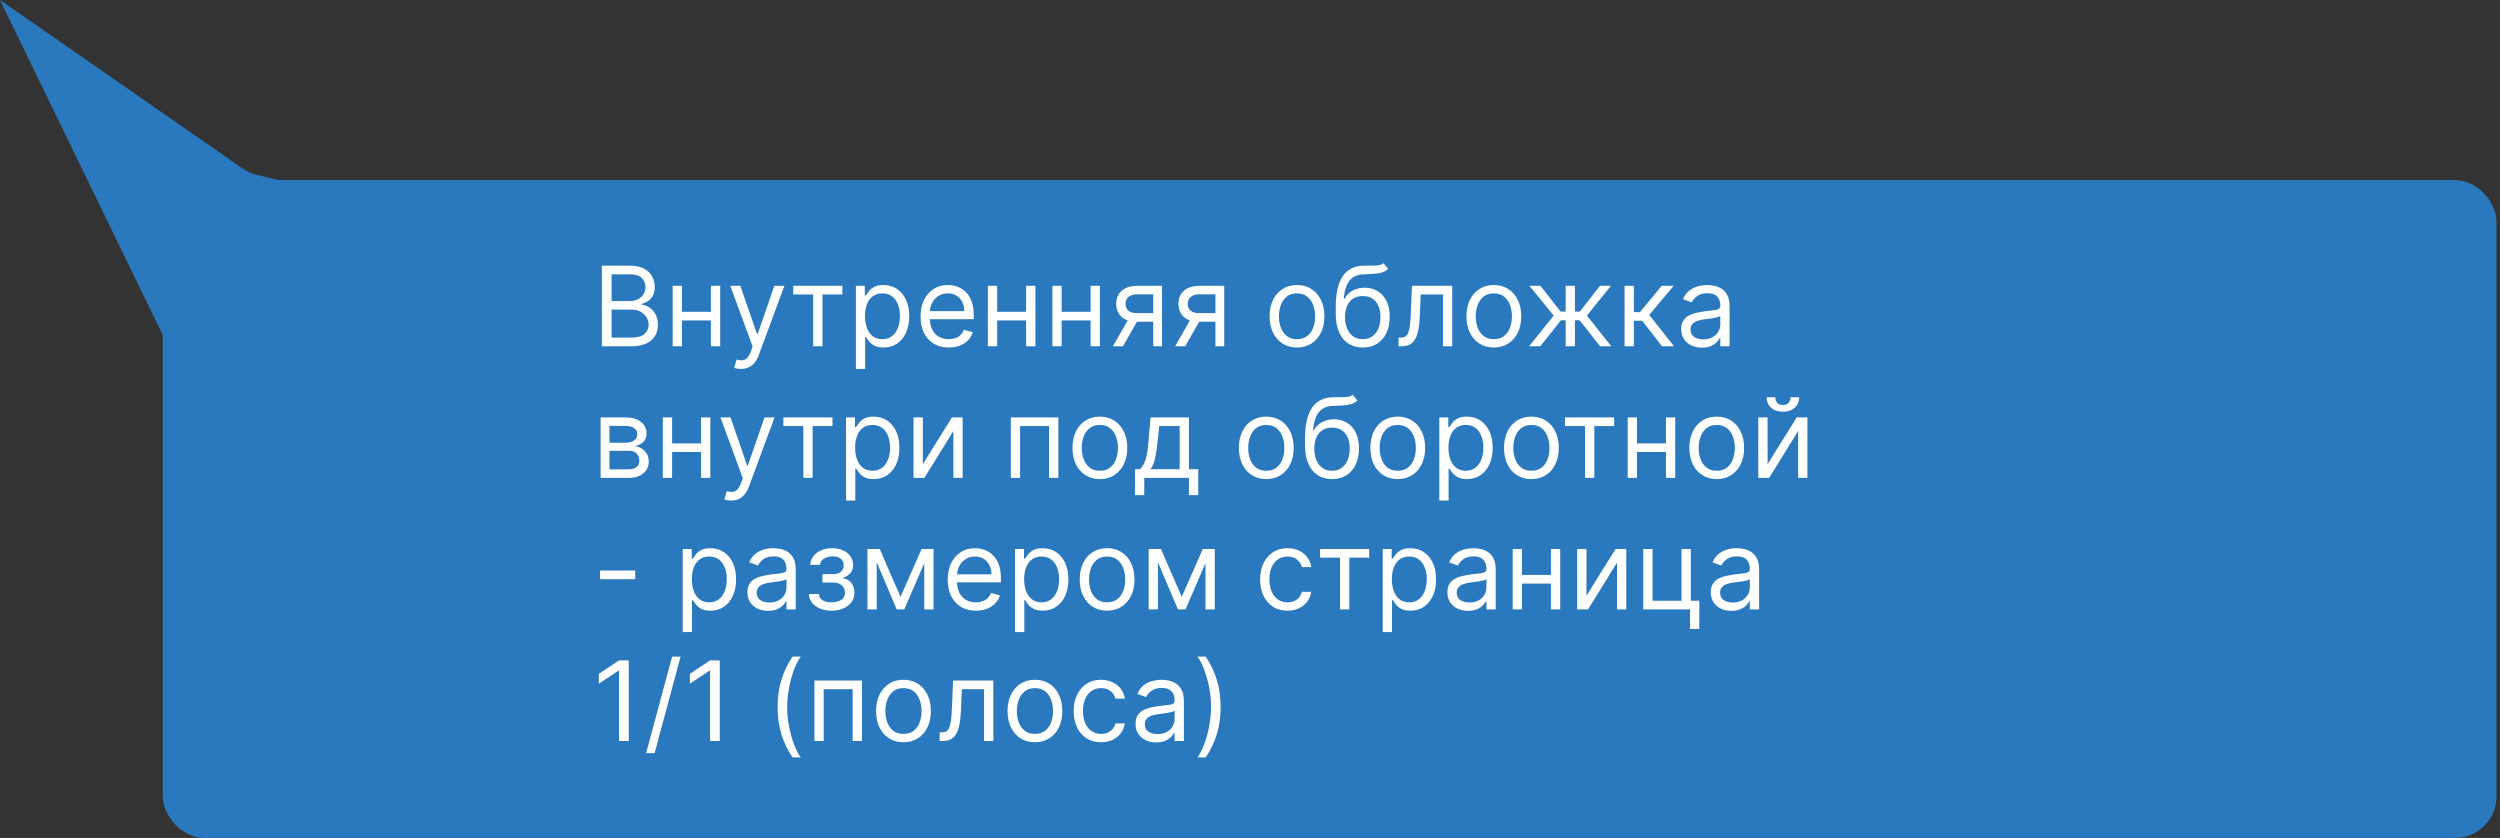
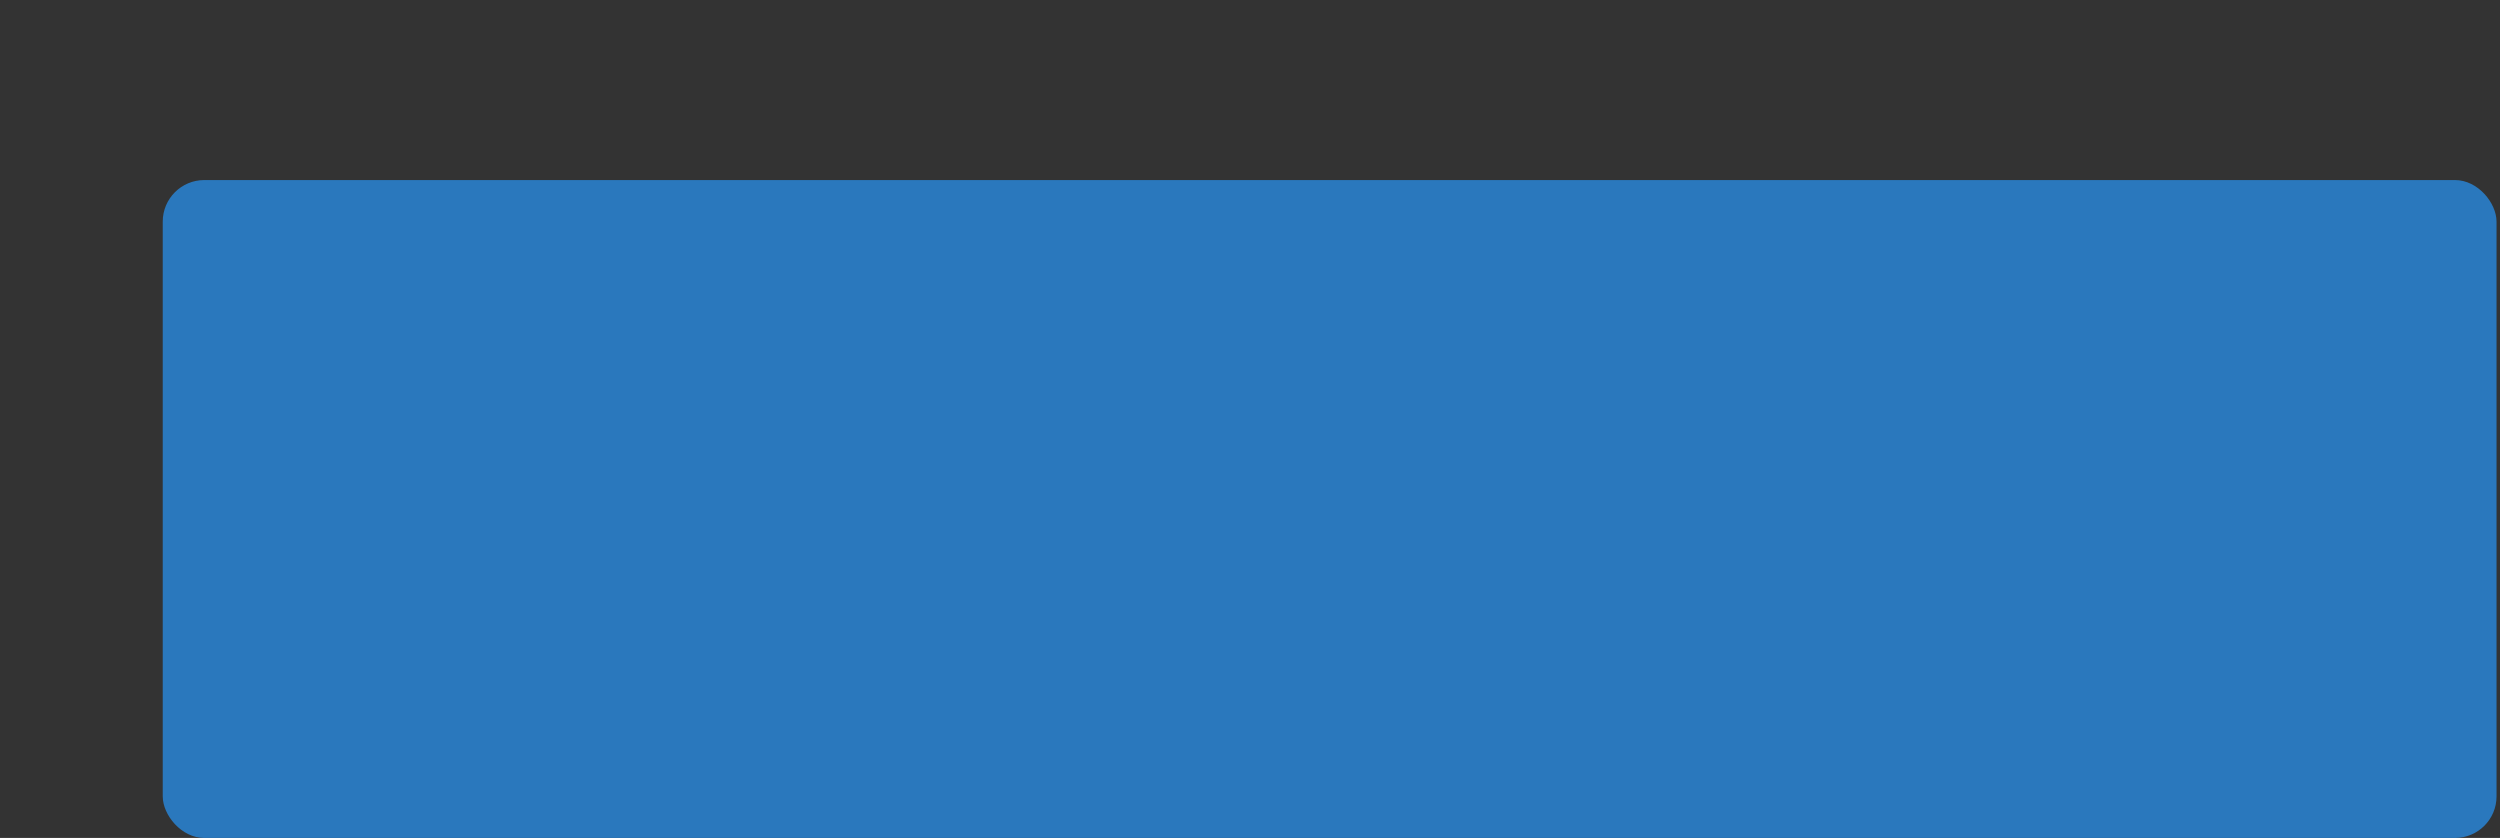
<svg xmlns="http://www.w3.org/2000/svg" width="361" height="121" viewBox="0 0 361 121" fill="none">
  <rect x="0" y="0" width="361" height="121" fill="#333333" stroke="none" />
  <rect x="23.5" y="26" width="337" height="95" rx="6" fill="#2A78BD" />
-   <path d="M0 0L35.064 24.35C35.683 24.78 36.376 25.089 37.109 25.262L80.5 35.5L25.5 52.5L0 0Z" fill="#2A78BD" />
-   <path d="M86.909 50V38.364H90.977C91.788 38.364 92.456 38.504 92.983 38.784C93.51 39.061 93.901 39.434 94.159 39.903C94.417 40.369 94.546 40.886 94.546 41.455C94.546 41.955 94.456 42.367 94.278 42.693C94.104 43.019 93.873 43.276 93.585 43.466C93.301 43.655 92.992 43.795 92.659 43.886V44C93.015 44.023 93.373 44.148 93.733 44.375C94.093 44.602 94.394 44.928 94.636 45.352C94.879 45.776 95 46.295 95 46.909C95 47.492 94.867 48.017 94.602 48.483C94.337 48.949 93.919 49.318 93.347 49.591C92.775 49.864 92.03 50 91.114 50H86.909ZM88.318 48.75H91.114C92.034 48.75 92.688 48.572 93.074 48.216C93.464 47.856 93.659 47.42 93.659 46.909C93.659 46.515 93.559 46.151 93.358 45.818C93.157 45.481 92.871 45.212 92.5 45.011C92.129 44.807 91.689 44.705 91.182 44.705H88.318V48.75ZM88.318 43.477H90.932C91.356 43.477 91.739 43.394 92.079 43.227C92.424 43.061 92.697 42.826 92.898 42.523C93.102 42.22 93.204 41.864 93.204 41.455C93.204 40.943 93.026 40.51 92.671 40.153C92.314 39.794 91.75 39.614 90.977 39.614H88.318V43.477ZM102.974 45.023V46.273H98.156V45.023H102.974ZM98.474 41.273V50H97.133V41.273H98.474ZM103.997 41.273V50H102.656V41.273H103.997ZM106.997 53.273C106.77 53.273 106.567 53.254 106.389 53.216C106.211 53.182 106.088 53.148 106.02 53.114L106.361 51.932C106.687 52.015 106.974 52.045 107.224 52.023C107.474 52 107.696 51.888 107.889 51.688C108.086 51.49 108.266 51.17 108.429 50.727L108.679 50.045L105.452 41.273H106.906L109.315 48.227H109.406L111.815 41.273H113.27L109.565 51.273C109.399 51.724 109.192 52.097 108.946 52.392C108.7 52.691 108.414 52.913 108.088 53.057C107.766 53.201 107.402 53.273 106.997 53.273ZM114.54 42.523V41.273H121.631V42.523H118.767V50H117.426V42.523H114.54ZM123.587 53.273V41.273H124.882V42.659H125.041C125.14 42.508 125.276 42.314 125.45 42.08C125.628 41.841 125.882 41.629 126.212 41.443C126.545 41.254 126.996 41.159 127.564 41.159C128.299 41.159 128.946 41.343 129.507 41.71C130.068 42.078 130.505 42.599 130.82 43.273C131.134 43.947 131.291 44.742 131.291 45.659C131.291 46.583 131.134 47.385 130.82 48.062C130.505 48.737 130.07 49.26 129.513 49.631C128.956 49.998 128.314 50.182 127.587 50.182C127.026 50.182 126.577 50.089 126.24 49.903C125.903 49.714 125.643 49.5 125.462 49.261C125.28 49.019 125.14 48.818 125.041 48.659H124.928V53.273H123.587ZM124.905 45.636C124.905 46.295 125.001 46.877 125.195 47.381C125.388 47.881 125.67 48.273 126.041 48.557C126.412 48.837 126.867 48.977 127.405 48.977C127.965 48.977 128.433 48.83 128.808 48.534C129.187 48.235 129.471 47.833 129.661 47.33C129.854 46.822 129.95 46.258 129.95 45.636C129.95 45.023 129.856 44.47 129.666 43.977C129.481 43.481 129.198 43.089 128.82 42.801C128.445 42.51 127.973 42.364 127.405 42.364C126.859 42.364 126.401 42.502 126.03 42.778C125.659 43.051 125.378 43.434 125.189 43.926C125 44.415 124.905 44.985 124.905 45.636ZM136.996 50.182C136.155 50.182 135.429 49.996 134.82 49.625C134.214 49.25 133.746 48.727 133.416 48.057C133.09 47.383 132.928 46.599 132.928 45.705C132.928 44.811 133.09 44.023 133.416 43.341C133.746 42.655 134.204 42.121 134.791 41.739C135.382 41.352 136.071 41.159 136.859 41.159C137.314 41.159 137.763 41.235 138.206 41.386C138.649 41.538 139.053 41.784 139.416 42.125C139.78 42.462 140.07 42.909 140.286 43.466C140.501 44.023 140.609 44.708 140.609 45.523V46.091H133.882V44.932H139.246C139.246 44.439 139.147 44 138.95 43.614C138.757 43.227 138.481 42.922 138.121 42.699C137.765 42.475 137.344 42.364 136.859 42.364C136.325 42.364 135.863 42.496 135.473 42.761C135.087 43.023 134.789 43.364 134.581 43.784C134.373 44.205 134.268 44.655 134.268 45.136V45.909C134.268 46.568 134.382 47.127 134.609 47.585C134.84 48.04 135.161 48.386 135.57 48.625C135.979 48.86 136.454 48.977 136.996 48.977C137.348 48.977 137.666 48.928 137.95 48.83C138.238 48.727 138.486 48.576 138.695 48.375C138.903 48.17 139.064 47.917 139.178 47.614L140.473 47.977C140.337 48.417 140.107 48.803 139.786 49.136C139.464 49.466 139.066 49.724 138.592 49.909C138.119 50.091 137.587 50.182 136.996 50.182ZM148.49 45.023V46.273H143.672V45.023H148.49ZM143.99 41.273V50H142.649V41.273H143.99ZM149.513 41.273V50H148.172V41.273H149.513ZM157.803 45.023V46.273H152.984V45.023H157.803ZM153.303 41.273V50H151.962V41.273H153.303ZM158.825 41.273V50H157.484V41.273H158.825ZM166.524 50V42.5H164.206C163.683 42.5 163.272 42.621 162.973 42.864C162.674 43.106 162.524 43.439 162.524 43.864C162.524 44.28 162.659 44.608 162.928 44.847C163.2 45.085 163.573 45.205 164.047 45.205H166.865V46.455H164.047C163.456 46.455 162.946 46.35 162.518 46.142C162.09 45.934 161.761 45.636 161.53 45.25C161.299 44.86 161.183 44.398 161.183 43.864C161.183 43.326 161.304 42.864 161.547 42.477C161.789 42.091 162.136 41.794 162.587 41.585C163.041 41.377 163.581 41.273 164.206 41.273H167.797V50H166.524ZM160.706 50L163.183 45.659H164.638L162.161 50H160.706ZM175.509 50V42.5H173.19C172.668 42.5 172.257 42.621 171.957 42.864C171.658 43.106 171.509 43.439 171.509 43.864C171.509 44.28 171.643 44.608 171.912 44.847C172.185 45.085 172.558 45.205 173.031 45.205H175.849V46.455H173.031C172.44 46.455 171.931 46.35 171.503 46.142C171.075 45.934 170.745 45.636 170.514 45.25C170.283 44.86 170.168 44.398 170.168 43.864C170.168 43.326 170.289 42.864 170.531 42.477C170.774 42.091 171.12 41.794 171.571 41.585C172.026 41.377 172.565 41.273 173.19 41.273H176.781V50H175.509ZM169.69 50L172.168 45.659H173.622L171.145 50H169.69ZM187.288 50.182C186.5 50.182 185.809 49.994 185.214 49.619C184.624 49.244 184.161 48.72 183.828 48.045C183.499 47.371 183.334 46.583 183.334 45.682C183.334 44.773 183.499 43.979 183.828 43.301C184.161 42.623 184.624 42.097 185.214 41.722C185.809 41.347 186.5 41.159 187.288 41.159C188.076 41.159 188.766 41.347 189.357 41.722C189.951 42.097 190.413 42.623 190.743 43.301C191.076 43.979 191.243 44.773 191.243 45.682C191.243 46.583 191.076 47.371 190.743 48.045C190.413 48.72 189.951 49.244 189.357 49.619C188.766 49.994 188.076 50.182 187.288 50.182ZM187.288 48.977C187.887 48.977 188.379 48.824 188.766 48.517C189.152 48.21 189.438 47.807 189.624 47.307C189.809 46.807 189.902 46.265 189.902 45.682C189.902 45.099 189.809 44.555 189.624 44.051C189.438 43.547 189.152 43.14 188.766 42.83C188.379 42.519 187.887 42.364 187.288 42.364C186.69 42.364 186.197 42.519 185.811 42.83C185.425 43.14 185.139 43.547 184.953 44.051C184.768 44.555 184.675 45.099 184.675 45.682C184.675 46.265 184.768 46.807 184.953 47.307C185.139 47.807 185.425 48.21 185.811 48.517C186.197 48.824 186.69 48.977 187.288 48.977ZM199.767 38L200.449 38.818C200.184 39.076 199.877 39.256 199.528 39.358C199.18 39.46 198.786 39.523 198.347 39.545C197.907 39.568 197.419 39.591 196.881 39.614C196.275 39.636 195.773 39.784 195.375 40.057C194.977 40.33 194.67 40.724 194.455 41.239C194.239 41.754 194.1 42.386 194.04 43.136H194.153C194.449 42.591 194.858 42.189 195.381 41.932C195.903 41.674 196.464 41.545 197.062 41.545C197.744 41.545 198.358 41.705 198.903 42.023C199.449 42.341 199.881 42.812 200.199 43.438C200.517 44.062 200.676 44.833 200.676 45.75C200.676 46.663 200.513 47.451 200.188 48.114C199.866 48.776 199.413 49.288 198.83 49.648C198.25 50.004 197.57 50.182 196.79 50.182C196.009 50.182 195.326 49.998 194.739 49.631C194.152 49.26 193.695 48.71 193.369 47.983C193.044 47.252 192.881 46.349 192.881 45.273V44.341C192.881 42.398 193.21 40.924 193.869 39.92C194.532 38.917 195.528 38.398 196.858 38.364C197.328 38.349 197.746 38.345 198.114 38.352C198.481 38.36 198.801 38.343 199.074 38.301C199.347 38.26 199.578 38.159 199.767 38ZM196.79 48.977C197.316 48.977 197.769 48.845 198.148 48.58C198.53 48.314 198.824 47.941 199.028 47.46C199.233 46.975 199.335 46.405 199.335 45.75C199.335 45.114 199.231 44.572 199.023 44.125C198.818 43.678 198.525 43.337 198.142 43.102C197.759 42.867 197.301 42.75 196.767 42.75C196.377 42.75 196.027 42.816 195.716 42.949C195.405 43.081 195.14 43.276 194.92 43.534C194.701 43.792 194.53 44.106 194.409 44.477C194.292 44.849 194.229 45.273 194.222 45.75C194.222 46.727 194.451 47.51 194.909 48.097C195.367 48.684 195.994 48.977 196.79 48.977ZM201.955 50V48.75H202.273C202.534 48.75 202.752 48.699 202.926 48.597C203.1 48.49 203.241 48.307 203.347 48.045C203.456 47.78 203.54 47.413 203.597 46.943C203.657 46.47 203.701 45.867 203.727 45.136L203.886 41.273H209.705V50H208.364V42.523H205.159L205.023 45.636C204.992 46.352 204.928 46.983 204.83 47.528C204.735 48.07 204.589 48.525 204.392 48.892C204.199 49.26 203.941 49.536 203.619 49.722C203.297 49.907 202.894 50 202.409 50H201.955ZM215.71 50.182C214.922 50.182 214.231 49.994 213.636 49.619C213.045 49.244 212.583 48.72 212.25 48.045C211.92 47.371 211.756 46.583 211.756 45.682C211.756 44.773 211.92 43.979 212.25 43.301C212.583 42.623 213.045 42.097 213.636 41.722C214.231 41.347 214.922 41.159 215.71 41.159C216.498 41.159 217.188 41.347 217.778 41.722C218.373 42.097 218.835 42.623 219.165 43.301C219.498 43.979 219.665 44.773 219.665 45.682C219.665 46.583 219.498 47.371 219.165 48.045C218.835 48.72 218.373 49.244 217.778 49.619C217.188 49.994 216.498 50.182 215.71 50.182ZM215.71 48.977C216.309 48.977 216.801 48.824 217.188 48.517C217.574 48.21 217.86 47.807 218.045 47.307C218.231 46.807 218.324 46.265 218.324 45.682C218.324 45.099 218.231 44.555 218.045 44.051C217.86 43.547 217.574 43.14 217.188 42.83C216.801 42.519 216.309 42.364 215.71 42.364C215.112 42.364 214.619 42.519 214.233 42.83C213.847 43.14 213.561 43.547 213.375 44.051C213.189 44.555 213.097 45.099 213.097 45.682C213.097 46.265 213.189 46.807 213.375 47.307C213.561 47.807 213.847 48.21 214.233 48.517C214.619 48.824 215.112 48.977 215.71 48.977ZM220.807 50L224.352 45.568L220.852 41.273H222.443L225.352 45H226.08V41.273H227.42V45H228.125L231.034 41.273H232.625L229.148 45.568L232.67 50H231.057L228.102 46.25H227.42V50H226.08V46.25H225.398L222.42 50H220.807ZM234.587 50V41.273H235.928V45.068H236.814L239.95 41.273H241.678L238.155 45.477L241.723 50H239.996L237.132 46.318H235.928V50H234.587ZM245.749 50.205C245.196 50.205 244.694 50.1 244.243 49.892C243.792 49.68 243.434 49.375 243.169 48.977C242.904 48.576 242.771 48.091 242.771 47.523C242.771 47.023 242.87 46.617 243.067 46.307C243.264 45.992 243.527 45.746 243.857 45.568C244.186 45.39 244.55 45.258 244.947 45.17C245.349 45.08 245.752 45.008 246.158 44.955C246.688 44.886 247.118 44.835 247.447 44.801C247.781 44.763 248.023 44.701 248.175 44.614C248.33 44.526 248.408 44.375 248.408 44.159V44.114C248.408 43.553 248.254 43.117 247.947 42.807C247.644 42.496 247.184 42.341 246.567 42.341C245.927 42.341 245.425 42.481 245.061 42.761C244.697 43.042 244.442 43.341 244.294 43.659L243.021 43.205C243.249 42.674 243.552 42.261 243.93 41.966C244.313 41.667 244.73 41.458 245.18 41.341C245.635 41.22 246.082 41.159 246.521 41.159C246.802 41.159 247.124 41.193 247.487 41.261C247.855 41.326 248.209 41.46 248.55 41.665C248.894 41.869 249.18 42.178 249.408 42.591C249.635 43.004 249.749 43.557 249.749 44.25V50H248.408V48.818H248.339C248.249 49.008 248.097 49.21 247.885 49.426C247.673 49.642 247.391 49.826 247.038 49.977C246.686 50.129 246.256 50.205 245.749 50.205ZM245.953 49C246.483 49 246.93 48.896 247.294 48.688C247.661 48.479 247.938 48.21 248.124 47.881C248.313 47.551 248.408 47.205 248.408 46.841V45.614C248.351 45.682 248.226 45.744 248.033 45.801C247.843 45.854 247.624 45.901 247.374 45.943C247.127 45.981 246.887 46.015 246.652 46.045C246.421 46.072 246.233 46.095 246.089 46.114C245.741 46.159 245.415 46.233 245.112 46.335C244.813 46.434 244.571 46.583 244.385 46.784C244.203 46.981 244.112 47.25 244.112 47.591C244.112 48.057 244.285 48.409 244.629 48.648C244.978 48.883 245.419 49 245.953 49ZM86.727 69V60.273H90.296C91.235 60.273 91.981 60.485 92.534 60.909C93.087 61.333 93.364 61.894 93.364 62.591C93.364 63.121 93.206 63.532 92.892 63.824C92.578 64.112 92.174 64.307 91.682 64.409C92.004 64.454 92.316 64.568 92.619 64.75C92.926 64.932 93.18 65.182 93.381 65.5C93.581 65.814 93.682 66.201 93.682 66.659C93.682 67.106 93.568 67.506 93.341 67.858C93.114 68.21 92.788 68.489 92.364 68.693C91.939 68.898 91.432 69 90.841 69H86.727ZM88 67.773H90.841C91.303 67.773 91.665 67.663 91.926 67.443C92.188 67.224 92.318 66.924 92.318 66.546C92.318 66.095 92.188 65.74 91.926 65.483C91.665 65.222 91.303 65.091 90.841 65.091H88V67.773ZM88 63.932H90.296C90.655 63.932 90.964 63.883 91.222 63.784C91.479 63.682 91.676 63.538 91.812 63.352C91.953 63.163 92.023 62.939 92.023 62.682C92.023 62.314 91.869 62.026 91.562 61.818C91.256 61.606 90.833 61.5 90.296 61.5H88V63.932ZM101.553 64.023V65.273H96.734V64.023H101.553ZM97.053 60.273V69H95.712V60.273H97.053ZM102.575 60.273V69H101.234V60.273H102.575ZM105.575 72.273C105.348 72.273 105.145 72.254 104.967 72.216C104.789 72.182 104.666 72.148 104.598 72.114L104.939 70.932C105.265 71.015 105.553 71.046 105.803 71.023C106.053 71 106.274 70.888 106.467 70.688C106.664 70.49 106.844 70.171 107.007 69.727L107.257 69.046L104.03 60.273H105.484L107.893 67.227H107.984L110.393 60.273H111.848L108.143 70.273C107.977 70.724 107.77 71.097 107.524 71.392C107.278 71.691 106.992 71.913 106.666 72.057C106.344 72.201 105.981 72.273 105.575 72.273ZM113.118 61.523V60.273H120.209V61.523H117.345V69H116.004V61.523H113.118ZM122.165 72.273V60.273H123.46V61.659H123.619C123.718 61.508 123.854 61.314 124.028 61.08C124.206 60.841 124.46 60.629 124.79 60.443C125.123 60.254 125.574 60.159 126.142 60.159C126.877 60.159 127.525 60.343 128.085 60.71C128.646 61.078 129.083 61.599 129.398 62.273C129.712 62.947 129.869 63.742 129.869 64.659C129.869 65.583 129.712 66.385 129.398 67.062C129.083 67.737 128.648 68.26 128.091 68.631C127.534 68.998 126.892 69.182 126.165 69.182C125.604 69.182 125.155 69.089 124.818 68.903C124.481 68.714 124.222 68.5 124.04 68.261C123.858 68.019 123.718 67.818 123.619 67.659H123.506V72.273H122.165ZM123.483 64.636C123.483 65.296 123.58 65.877 123.773 66.381C123.966 66.881 124.248 67.273 124.619 67.557C124.991 67.837 125.445 67.977 125.983 67.977C126.544 67.977 127.011 67.829 127.386 67.534C127.765 67.235 128.049 66.833 128.239 66.329C128.432 65.822 128.528 65.258 128.528 64.636C128.528 64.023 128.434 63.47 128.244 62.977C128.059 62.481 127.777 62.089 127.398 61.801C127.023 61.51 126.551 61.364 125.983 61.364C125.438 61.364 124.979 61.502 124.608 61.778C124.237 62.051 123.956 62.434 123.767 62.926C123.578 63.415 123.483 63.985 123.483 64.636ZM133.256 67.023L137.46 60.273H139.006V69H137.665V62.25L133.483 69H131.915V60.273H133.256V67.023ZM145.962 69V60.273H152.825V69H151.484V61.523H147.303V69H145.962ZM158.82 69.182C158.032 69.182 157.34 68.994 156.746 68.619C156.155 68.244 155.693 67.72 155.359 67.046C155.03 66.371 154.865 65.583 154.865 64.682C154.865 63.773 155.03 62.979 155.359 62.301C155.693 61.623 156.155 61.097 156.746 60.722C157.34 60.347 158.032 60.159 158.82 60.159C159.607 60.159 160.297 60.347 160.888 60.722C161.482 61.097 161.945 61.623 162.274 62.301C162.607 62.979 162.774 63.773 162.774 64.682C162.774 65.583 162.607 66.371 162.274 67.046C161.945 67.72 161.482 68.244 160.888 68.619C160.297 68.994 159.607 69.182 158.82 69.182ZM158.82 67.977C159.418 67.977 159.911 67.824 160.297 67.517C160.683 67.21 160.969 66.807 161.155 66.307C161.34 65.807 161.433 65.265 161.433 64.682C161.433 64.099 161.34 63.555 161.155 63.051C160.969 62.547 160.683 62.14 160.297 61.83C159.911 61.519 159.418 61.364 158.82 61.364C158.221 61.364 157.729 61.519 157.342 61.83C156.956 62.14 156.67 62.547 156.484 63.051C156.299 63.555 156.206 64.099 156.206 64.682C156.206 65.265 156.299 65.807 156.484 66.307C156.67 66.807 156.956 67.21 157.342 67.517C157.729 67.824 158.221 67.977 158.82 67.977ZM163.889 71.5V67.75H164.616C164.795 67.564 164.948 67.364 165.077 67.148C165.205 66.932 165.317 66.676 165.412 66.381C165.51 66.081 165.594 65.718 165.662 65.29C165.73 64.858 165.791 64.337 165.844 63.727L166.139 60.273H171.685V67.75H173.026V71.5H171.685V69H165.23V71.5H163.889ZM166.139 67.75H170.344V61.523H167.389L167.162 63.727C167.067 64.64 166.95 65.438 166.81 66.119C166.67 66.801 166.446 67.345 166.139 67.75ZM182.851 69.182C182.063 69.182 181.372 68.994 180.777 68.619C180.186 68.244 179.724 67.72 179.391 67.046C179.061 66.371 178.896 65.583 178.896 64.682C178.896 63.773 179.061 62.979 179.391 62.301C179.724 61.623 180.186 61.097 180.777 60.722C181.372 60.347 182.063 60.159 182.851 60.159C183.639 60.159 184.328 60.347 184.919 60.722C185.514 61.097 185.976 61.623 186.305 62.301C186.639 62.979 186.805 63.773 186.805 64.682C186.805 65.583 186.639 66.371 186.305 67.046C185.976 67.72 185.514 68.244 184.919 68.619C184.328 68.994 183.639 69.182 182.851 69.182ZM182.851 67.977C183.449 67.977 183.942 67.824 184.328 67.517C184.714 67.21 185 66.807 185.186 66.307C185.372 65.807 185.464 65.265 185.464 64.682C185.464 64.099 185.372 63.555 185.186 63.051C185 62.547 184.714 62.14 184.328 61.83C183.942 61.519 183.449 61.364 182.851 61.364C182.252 61.364 181.76 61.519 181.374 61.83C180.987 62.14 180.701 62.547 180.516 63.051C180.33 63.555 180.237 64.099 180.237 64.682C180.237 65.265 180.33 65.807 180.516 66.307C180.701 66.807 180.987 67.21 181.374 67.517C181.76 67.824 182.252 67.977 182.851 67.977ZM195.33 57L196.011 57.818C195.746 58.076 195.439 58.256 195.091 58.358C194.742 58.46 194.348 58.523 193.909 58.545C193.47 58.568 192.981 58.591 192.443 58.614C191.837 58.636 191.335 58.784 190.938 59.057C190.54 59.33 190.233 59.724 190.017 60.239C189.801 60.754 189.663 61.386 189.602 62.136H189.716C190.011 61.591 190.42 61.189 190.943 60.932C191.466 60.674 192.027 60.545 192.625 60.545C193.307 60.545 193.92 60.705 194.466 61.023C195.011 61.341 195.443 61.812 195.761 62.438C196.08 63.062 196.239 63.833 196.239 64.75C196.239 65.663 196.076 66.451 195.75 67.114C195.428 67.776 194.975 68.288 194.392 68.648C193.813 69.004 193.133 69.182 192.352 69.182C191.572 69.182 190.888 68.998 190.301 68.631C189.714 68.26 189.258 67.71 188.932 66.983C188.606 66.252 188.443 65.349 188.443 64.273V63.341C188.443 61.398 188.773 59.924 189.432 58.92C190.095 57.917 191.091 57.398 192.42 57.364C192.89 57.349 193.309 57.345 193.676 57.352C194.044 57.36 194.364 57.343 194.636 57.301C194.909 57.26 195.14 57.159 195.33 57ZM192.352 67.977C192.879 67.977 193.331 67.845 193.71 67.579C194.093 67.314 194.386 66.941 194.591 66.46C194.795 65.975 194.898 65.405 194.898 64.75C194.898 64.114 194.794 63.572 194.585 63.125C194.381 62.678 194.087 62.337 193.705 62.102C193.322 61.867 192.864 61.75 192.33 61.75C191.939 61.75 191.589 61.816 191.278 61.949C190.968 62.081 190.703 62.276 190.483 62.534C190.263 62.792 190.093 63.106 189.972 63.477C189.854 63.849 189.792 64.273 189.784 64.75C189.784 65.727 190.013 66.51 190.472 67.097C190.93 67.684 191.557 67.977 192.352 67.977ZM201.835 69.182C201.047 69.182 200.356 68.994 199.761 68.619C199.17 68.244 198.708 67.72 198.375 67.046C198.045 66.371 197.881 65.583 197.881 64.682C197.881 63.773 198.045 62.979 198.375 62.301C198.708 61.623 199.17 61.097 199.761 60.722C200.356 60.347 201.047 60.159 201.835 60.159C202.623 60.159 203.313 60.347 203.903 60.722C204.498 61.097 204.96 61.623 205.29 62.301C205.623 62.979 205.79 63.773 205.79 64.682C205.79 65.583 205.623 66.371 205.29 67.046C204.96 67.72 204.498 68.244 203.903 68.619C203.313 68.994 202.623 69.182 201.835 69.182ZM201.835 67.977C202.434 67.977 202.926 67.824 203.312 67.517C203.699 67.21 203.985 66.807 204.17 66.307C204.356 65.807 204.449 65.265 204.449 64.682C204.449 64.099 204.356 63.555 204.17 63.051C203.985 62.547 203.699 62.14 203.312 61.83C202.926 61.519 202.434 61.364 201.835 61.364C201.237 61.364 200.744 61.519 200.358 61.83C199.972 62.14 199.686 62.547 199.5 63.051C199.314 63.555 199.222 64.099 199.222 64.682C199.222 65.265 199.314 65.807 199.5 66.307C199.686 66.807 199.972 67.21 200.358 67.517C200.744 67.824 201.237 67.977 201.835 67.977ZM207.837 72.273V60.273H209.132V61.659H209.291C209.39 61.508 209.526 61.314 209.7 61.08C209.878 60.841 210.132 60.629 210.462 60.443C210.795 60.254 211.246 60.159 211.814 60.159C212.549 60.159 213.196 60.343 213.757 60.71C214.318 61.078 214.755 61.599 215.07 62.273C215.384 62.947 215.541 63.742 215.541 64.659C215.541 65.583 215.384 66.385 215.07 67.062C214.755 67.737 214.32 68.26 213.763 68.631C213.206 68.998 212.564 69.182 211.837 69.182C211.276 69.182 210.827 69.089 210.49 68.903C210.153 68.714 209.893 68.5 209.712 68.261C209.53 68.019 209.39 67.818 209.291 67.659H209.178V72.273H207.837ZM209.155 64.636C209.155 65.296 209.251 65.877 209.445 66.381C209.638 66.881 209.92 67.273 210.291 67.557C210.662 67.837 211.117 67.977 211.655 67.977C212.215 67.977 212.683 67.829 213.058 67.534C213.437 67.235 213.721 66.833 213.911 66.329C214.104 65.822 214.2 65.258 214.2 64.636C214.2 64.023 214.106 63.47 213.916 62.977C213.731 62.481 213.448 62.089 213.07 61.801C212.695 61.51 212.223 61.364 211.655 61.364C211.109 61.364 210.651 61.502 210.28 61.778C209.909 62.051 209.628 62.434 209.439 62.926C209.25 63.415 209.155 63.985 209.155 64.636ZM221.132 69.182C220.344 69.182 219.653 68.994 219.058 68.619C218.467 68.244 218.005 67.72 217.672 67.046C217.342 66.371 217.178 65.583 217.178 64.682C217.178 63.773 217.342 62.979 217.672 62.301C218.005 61.623 218.467 61.097 219.058 60.722C219.653 60.347 220.344 60.159 221.132 60.159C221.92 60.159 222.609 60.347 223.2 60.722C223.795 61.097 224.257 61.623 224.587 62.301C224.92 62.979 225.087 63.773 225.087 64.682C225.087 65.583 224.92 66.371 224.587 67.046C224.257 67.72 223.795 68.244 223.2 68.619C222.609 68.994 221.92 69.182 221.132 69.182ZM221.132 67.977C221.731 67.977 222.223 67.824 222.609 67.517C222.996 67.21 223.282 66.807 223.467 66.307C223.653 65.807 223.746 65.265 223.746 64.682C223.746 64.099 223.653 63.555 223.467 63.051C223.282 62.547 222.996 62.14 222.609 61.83C222.223 61.519 221.731 61.364 221.132 61.364C220.534 61.364 220.041 61.519 219.655 61.83C219.268 62.14 218.982 62.547 218.797 63.051C218.611 63.555 218.518 64.099 218.518 64.682C218.518 65.265 218.611 65.807 218.797 66.307C218.982 66.807 219.268 67.21 219.655 67.517C220.041 67.824 220.534 67.977 221.132 67.977ZM225.993 61.523V60.273H233.084V61.523H230.22V69H228.879V61.523H225.993ZM240.881 64.023V65.273H236.062V64.023H240.881ZM236.381 60.273V69H235.04V60.273H236.381ZM241.903 60.273V69H240.562V60.273H241.903ZM247.898 69.182C247.11 69.182 246.419 68.994 245.824 68.619C245.233 68.244 244.771 67.72 244.438 67.046C244.108 66.371 243.943 65.583 243.943 64.682C243.943 63.773 244.108 62.979 244.438 62.301C244.771 61.623 245.233 61.097 245.824 60.722C246.419 60.347 247.11 60.159 247.898 60.159C248.686 60.159 249.375 60.347 249.966 60.722C250.561 61.097 251.023 61.623 251.352 62.301C251.686 62.979 251.852 63.773 251.852 64.682C251.852 65.583 251.686 66.371 251.352 67.046C251.023 67.72 250.561 68.244 249.966 68.619C249.375 68.994 248.686 69.182 247.898 69.182ZM247.898 67.977C248.496 67.977 248.989 67.824 249.375 67.517C249.761 67.21 250.047 66.807 250.233 66.307C250.419 65.807 250.511 65.265 250.511 64.682C250.511 64.099 250.419 63.555 250.233 63.051C250.047 62.547 249.761 62.14 249.375 61.83C248.989 61.519 248.496 61.364 247.898 61.364C247.299 61.364 246.807 61.519 246.42 61.83C246.034 62.14 245.748 62.547 245.562 63.051C245.377 63.555 245.284 64.099 245.284 64.682C245.284 65.265 245.377 65.807 245.562 66.307C245.748 66.807 246.034 67.21 246.42 67.517C246.807 67.824 247.299 67.977 247.898 67.977ZM255.24 67.023L259.445 60.273H260.99V69H259.649V62.25L255.467 69H253.899V60.273H255.24V67.023ZM258.558 57.364H259.808C259.808 57.977 259.596 58.479 259.172 58.869C258.748 59.26 258.172 59.455 257.445 59.455C256.729 59.455 256.159 59.26 255.734 58.869C255.314 58.479 255.104 57.977 255.104 57.364H256.354C256.354 57.659 256.435 57.919 256.598 58.142C256.765 58.365 257.047 58.477 257.445 58.477C257.842 58.477 258.126 58.365 258.297 58.142C258.471 57.919 258.558 57.659 258.558 57.364ZM91.727 82.386V83.636H86.636V82.386H91.727ZM98.587 91.273V79.273H99.882V80.659H100.041C100.14 80.508 100.276 80.314 100.45 80.079C100.628 79.841 100.882 79.629 101.212 79.443C101.545 79.254 101.996 79.159 102.564 79.159C103.299 79.159 103.946 79.343 104.507 79.71C105.068 80.078 105.505 80.599 105.82 81.273C106.134 81.947 106.291 82.742 106.291 83.659C106.291 84.583 106.134 85.385 105.82 86.062C105.505 86.737 105.07 87.26 104.513 87.631C103.956 87.998 103.314 88.182 102.587 88.182C102.026 88.182 101.577 88.089 101.24 87.903C100.903 87.714 100.643 87.5 100.462 87.261C100.28 87.019 100.14 86.818 100.041 86.659H99.928V91.273H98.587ZM99.905 83.636C99.905 84.296 100.001 84.877 100.195 85.381C100.388 85.881 100.67 86.273 101.041 86.557C101.412 86.837 101.867 86.977 102.405 86.977C102.965 86.977 103.433 86.829 103.808 86.534C104.187 86.235 104.471 85.833 104.661 85.329C104.854 84.822 104.95 84.258 104.95 83.636C104.95 83.023 104.856 82.47 104.666 81.977C104.481 81.481 104.198 81.089 103.82 80.801C103.445 80.51 102.973 80.364 102.405 80.364C101.859 80.364 101.401 80.502 101.03 80.778C100.659 81.051 100.378 81.434 100.189 81.926C99.999 82.415 99.905 82.985 99.905 83.636ZM110.905 88.204C110.352 88.204 109.85 88.1 109.399 87.892C108.948 87.68 108.59 87.375 108.325 86.977C108.06 86.576 107.928 86.091 107.928 85.523C107.928 85.023 108.026 84.617 108.223 84.307C108.42 83.992 108.683 83.746 109.013 83.568C109.342 83.39 109.706 83.258 110.104 83.171C110.505 83.079 110.909 83.008 111.314 82.954C111.844 82.886 112.274 82.835 112.604 82.801C112.937 82.763 113.179 82.701 113.331 82.614C113.486 82.526 113.564 82.375 113.564 82.159V82.114C113.564 81.553 113.411 81.117 113.104 80.807C112.801 80.496 112.34 80.341 111.723 80.341C111.083 80.341 110.581 80.481 110.217 80.761C109.854 81.042 109.598 81.341 109.45 81.659L108.178 81.204C108.405 80.674 108.708 80.261 109.087 79.966C109.469 79.667 109.886 79.458 110.337 79.341C110.791 79.22 111.238 79.159 111.678 79.159C111.958 79.159 112.28 79.193 112.643 79.261C113.011 79.326 113.365 79.46 113.706 79.665C114.051 79.869 114.337 80.178 114.564 80.591C114.791 81.004 114.905 81.557 114.905 82.25V88H113.564V86.818H113.496C113.405 87.008 113.253 87.21 113.041 87.426C112.829 87.642 112.547 87.826 112.195 87.977C111.842 88.129 111.412 88.204 110.905 88.204ZM111.109 87C111.64 87 112.087 86.896 112.45 86.688C112.818 86.479 113.094 86.21 113.28 85.881C113.469 85.551 113.564 85.204 113.564 84.841V83.614C113.507 83.682 113.382 83.744 113.189 83.801C113 83.854 112.78 83.901 112.53 83.943C112.284 83.981 112.043 84.015 111.808 84.046C111.577 84.072 111.39 84.095 111.246 84.114C110.897 84.159 110.571 84.233 110.268 84.335C109.969 84.434 109.727 84.583 109.541 84.784C109.359 84.981 109.268 85.25 109.268 85.591C109.268 86.057 109.441 86.409 109.786 86.648C110.134 86.883 110.575 87 111.109 87ZM116.807 85.773H118.239C118.269 86.167 118.447 86.466 118.773 86.671C119.102 86.875 119.53 86.977 120.057 86.977C120.595 86.977 121.055 86.867 121.438 86.648C121.82 86.424 122.011 86.064 122.011 85.568C122.011 85.276 121.939 85.023 121.795 84.807C121.652 84.587 121.449 84.417 121.188 84.296C120.926 84.174 120.617 84.114 120.261 84.114H118.761V82.909H120.261C120.795 82.909 121.189 82.788 121.443 82.546C121.701 82.303 121.83 82 121.83 81.636C121.83 81.246 121.691 80.934 121.415 80.699C121.138 80.46 120.746 80.341 120.239 80.341C119.727 80.341 119.301 80.456 118.96 80.688C118.619 80.915 118.439 81.208 118.42 81.568H117.011C117.027 81.099 117.17 80.684 117.443 80.324C117.716 79.96 118.087 79.676 118.557 79.472C119.027 79.263 119.564 79.159 120.17 79.159C120.784 79.159 121.316 79.267 121.767 79.483C122.222 79.695 122.572 79.985 122.818 80.352C123.068 80.716 123.193 81.129 123.193 81.591C123.193 82.083 123.055 82.481 122.778 82.784C122.502 83.087 122.155 83.303 121.739 83.432V83.523C122.068 83.546 122.354 83.651 122.597 83.841C122.843 84.026 123.034 84.271 123.17 84.574C123.307 84.873 123.375 85.204 123.375 85.568C123.375 86.099 123.233 86.561 122.949 86.954C122.665 87.345 122.275 87.648 121.778 87.864C121.282 88.076 120.716 88.182 120.08 88.182C119.462 88.182 118.909 88.081 118.42 87.881C117.932 87.676 117.544 87.394 117.256 87.034C116.972 86.671 116.822 86.25 116.807 85.773ZM130.031 86.182L133.077 79.273H134.349L130.577 88H129.486L125.781 79.273H127.031L130.031 86.182ZM126.599 79.273V88H125.259V79.273H126.599ZM133.463 88V79.273H134.804V88H133.463ZM140.918 88.182C140.077 88.182 139.351 87.996 138.741 87.625C138.135 87.25 137.668 86.727 137.338 86.057C137.012 85.383 136.849 84.599 136.849 83.704C136.849 82.811 137.012 82.023 137.338 81.341C137.668 80.655 138.126 80.121 138.713 79.739C139.304 79.352 139.993 79.159 140.781 79.159C141.236 79.159 141.685 79.235 142.128 79.386C142.571 79.538 142.974 79.784 143.338 80.125C143.702 80.462 143.991 80.909 144.207 81.466C144.423 82.023 144.531 82.708 144.531 83.523V84.091H137.804V82.932H143.168C143.168 82.439 143.069 82 142.872 81.614C142.679 81.227 142.402 80.922 142.043 80.699C141.687 80.475 141.266 80.364 140.781 80.364C140.247 80.364 139.785 80.496 139.395 80.761C139.009 81.023 138.711 81.364 138.503 81.784C138.295 82.204 138.19 82.655 138.19 83.136V83.909C138.19 84.568 138.304 85.127 138.531 85.585C138.762 86.04 139.082 86.386 139.491 86.625C139.901 86.86 140.376 86.977 140.918 86.977C141.27 86.977 141.588 86.928 141.872 86.829C142.16 86.727 142.408 86.576 142.616 86.375C142.825 86.171 142.986 85.917 143.099 85.614L144.395 85.977C144.259 86.417 144.029 86.803 143.707 87.136C143.385 87.466 142.988 87.724 142.514 87.909C142.041 88.091 141.509 88.182 140.918 88.182ZM146.571 91.273V79.273H147.866V80.659H148.026C148.124 80.508 148.26 80.314 148.435 80.079C148.613 79.841 148.866 79.629 149.196 79.443C149.529 79.254 149.98 79.159 150.548 79.159C151.283 79.159 151.931 79.343 152.491 79.71C153.052 80.078 153.49 80.599 153.804 81.273C154.118 81.947 154.276 82.742 154.276 83.659C154.276 84.583 154.118 85.385 153.804 86.062C153.49 86.737 153.054 87.26 152.497 87.631C151.94 87.998 151.298 88.182 150.571 88.182C150.01 88.182 149.562 88.089 149.224 87.903C148.887 87.714 148.628 87.5 148.446 87.261C148.264 87.019 148.124 86.818 148.026 86.659H147.912V91.273H146.571ZM147.889 83.636C147.889 84.296 147.986 84.877 148.179 85.381C148.372 85.881 148.654 86.273 149.026 86.557C149.397 86.837 149.851 86.977 150.389 86.977C150.95 86.977 151.418 86.829 151.793 86.534C152.171 86.235 152.455 85.833 152.645 85.329C152.838 84.822 152.935 84.258 152.935 83.636C152.935 83.023 152.84 82.47 152.651 81.977C152.465 81.481 152.183 81.089 151.804 80.801C151.429 80.51 150.957 80.364 150.389 80.364C149.844 80.364 149.385 80.502 149.014 80.778C148.643 81.051 148.363 81.434 148.173 81.926C147.984 82.415 147.889 82.985 147.889 83.636ZM159.866 88.182C159.079 88.182 158.387 87.994 157.793 87.619C157.202 87.244 156.74 86.72 156.406 86.046C156.077 85.371 155.912 84.583 155.912 83.682C155.912 82.773 156.077 81.979 156.406 81.301C156.74 80.623 157.202 80.097 157.793 79.722C158.387 79.347 159.079 79.159 159.866 79.159C160.654 79.159 161.344 79.347 161.935 79.722C162.529 80.097 162.991 80.623 163.321 81.301C163.654 81.979 163.821 82.773 163.821 83.682C163.821 84.583 163.654 85.371 163.321 86.046C162.991 86.72 162.529 87.244 161.935 87.619C161.344 87.994 160.654 88.182 159.866 88.182ZM159.866 86.977C160.465 86.977 160.957 86.824 161.344 86.517C161.73 86.21 162.016 85.807 162.202 85.307C162.387 84.807 162.48 84.265 162.48 83.682C162.48 83.099 162.387 82.555 162.202 82.051C162.016 81.547 161.73 81.14 161.344 80.829C160.957 80.519 160.465 80.364 159.866 80.364C159.268 80.364 158.776 80.519 158.389 80.829C158.003 81.14 157.717 81.547 157.531 82.051C157.346 82.555 157.253 83.099 157.253 83.682C157.253 84.265 157.346 84.807 157.531 85.307C157.717 85.807 158.003 86.21 158.389 86.517C158.776 86.824 159.268 86.977 159.866 86.977ZM170.641 86.182L173.686 79.273H174.959L171.186 88H170.095L166.391 79.273H167.641L170.641 86.182ZM167.209 79.273V88H165.868V79.273H167.209ZM174.072 88V79.273H175.413V88H174.072ZM185.913 88.182C185.095 88.182 184.391 87.989 183.8 87.602C183.209 87.216 182.754 86.684 182.436 86.006C182.118 85.328 181.959 84.553 181.959 83.682C181.959 82.796 182.122 82.013 182.447 81.335C182.777 80.653 183.235 80.121 183.822 79.739C184.413 79.352 185.103 79.159 185.891 79.159C186.504 79.159 187.057 79.273 187.55 79.5C188.042 79.727 188.446 80.046 188.76 80.454C189.074 80.864 189.269 81.341 189.345 81.886H188.004C187.902 81.489 187.675 81.136 187.322 80.829C186.974 80.519 186.504 80.364 185.913 80.364C185.391 80.364 184.932 80.5 184.538 80.773C184.148 81.042 183.843 81.422 183.624 81.915C183.408 82.403 183.3 82.977 183.3 83.636C183.3 84.311 183.406 84.898 183.618 85.398C183.834 85.898 184.137 86.286 184.527 86.562C184.921 86.839 185.383 86.977 185.913 86.977C186.262 86.977 186.578 86.917 186.862 86.796C187.146 86.674 187.387 86.5 187.584 86.273C187.781 86.046 187.921 85.773 188.004 85.454H189.345C189.269 85.97 189.082 86.434 188.783 86.847C188.487 87.256 188.095 87.581 187.607 87.824C187.122 88.062 186.557 88.182 185.913 88.182ZM190.618 80.523V79.273H197.709V80.523H194.845V88H193.504V80.523H190.618ZM199.665 91.273V79.273H200.96V80.659H201.119C201.218 80.508 201.354 80.314 201.528 80.079C201.706 79.841 201.96 79.629 202.29 79.443C202.623 79.254 203.074 79.159 203.642 79.159C204.377 79.159 205.025 79.343 205.585 79.71C206.146 80.078 206.583 80.599 206.898 81.273C207.212 81.947 207.369 82.742 207.369 83.659C207.369 84.583 207.212 85.385 206.898 86.062C206.583 86.737 206.148 87.26 205.591 87.631C205.034 87.998 204.392 88.182 203.665 88.182C203.104 88.182 202.655 88.089 202.318 87.903C201.981 87.714 201.722 87.5 201.54 87.261C201.358 87.019 201.218 86.818 201.119 86.659H201.006V91.273H199.665ZM200.983 83.636C200.983 84.296 201.08 84.877 201.273 85.381C201.466 85.881 201.748 86.273 202.119 86.557C202.491 86.837 202.945 86.977 203.483 86.977C204.044 86.977 204.511 86.829 204.886 86.534C205.265 86.235 205.549 85.833 205.739 85.329C205.932 84.822 206.028 84.258 206.028 83.636C206.028 83.023 205.934 82.47 205.744 81.977C205.559 81.481 205.277 81.089 204.898 80.801C204.523 80.51 204.051 80.364 203.483 80.364C202.938 80.364 202.479 80.502 202.108 80.778C201.737 81.051 201.456 81.434 201.267 81.926C201.078 82.415 200.983 82.985 200.983 83.636ZM211.983 88.204C211.43 88.204 210.928 88.1 210.477 87.892C210.027 87.68 209.669 87.375 209.403 86.977C209.138 86.576 209.006 86.091 209.006 85.523C209.006 85.023 209.104 84.617 209.301 84.307C209.498 83.992 209.761 83.746 210.091 83.568C210.42 83.39 210.784 83.258 211.182 83.171C211.583 83.079 211.987 83.008 212.392 82.954C212.922 82.886 213.352 82.835 213.682 82.801C214.015 82.763 214.258 82.701 214.409 82.614C214.564 82.526 214.642 82.375 214.642 82.159V82.114C214.642 81.553 214.489 81.117 214.182 80.807C213.879 80.496 213.419 80.341 212.801 80.341C212.161 80.341 211.659 80.481 211.295 80.761C210.932 81.042 210.676 81.341 210.528 81.659L209.256 81.204C209.483 80.674 209.786 80.261 210.165 79.966C210.547 79.667 210.964 79.458 211.415 79.341C211.869 79.22 212.316 79.159 212.756 79.159C213.036 79.159 213.358 79.193 213.722 79.261C214.089 79.326 214.443 79.46 214.784 79.665C215.129 79.869 215.415 80.178 215.642 80.591C215.869 81.004 215.983 81.557 215.983 82.25V88H214.642V86.818H214.574C214.483 87.008 214.331 87.21 214.119 87.426C213.907 87.642 213.625 87.826 213.273 87.977C212.92 88.129 212.491 88.204 211.983 88.204ZM212.188 87C212.718 87 213.165 86.896 213.528 86.688C213.896 86.479 214.172 86.21 214.358 85.881C214.547 85.551 214.642 85.204 214.642 84.841V83.614C214.585 83.682 214.46 83.744 214.267 83.801C214.078 83.854 213.858 83.901 213.608 83.943C213.362 83.981 213.121 84.015 212.886 84.046C212.655 84.072 212.468 84.095 212.324 84.114C211.975 84.159 211.65 84.233 211.347 84.335C211.047 84.434 210.805 84.583 210.619 84.784C210.438 84.981 210.347 85.25 210.347 85.591C210.347 86.057 210.519 86.409 210.864 86.648C211.212 86.883 211.653 87 212.188 87ZM224.271 83.023V84.273H219.453V83.023H224.271ZM219.771 79.273V88H218.43V79.273H219.771ZM225.294 79.273V88H223.953V79.273H225.294ZM229.084 86.023L233.288 79.273H234.834V88H233.493V81.25L229.311 88H227.743V79.273H229.084V86.023ZM244.153 79.273V86.75H245.381V90.818H244.04V88H237.29V79.273H238.631V86.75H242.812V79.273H244.153ZM250.014 88.204C249.461 88.204 248.959 88.1 248.509 87.892C248.058 87.68 247.7 87.375 247.435 86.977C247.17 86.576 247.037 86.091 247.037 85.523C247.037 85.023 247.135 84.617 247.332 84.307C247.529 83.992 247.793 83.746 248.122 83.568C248.452 83.39 248.815 83.258 249.213 83.171C249.615 83.079 250.018 83.008 250.423 82.954C250.954 82.886 251.384 82.835 251.713 82.801C252.046 82.763 252.289 82.701 252.44 82.614C252.596 82.526 252.673 82.375 252.673 82.159V82.114C252.673 81.553 252.52 81.117 252.213 80.807C251.91 80.496 251.45 80.341 250.832 80.341C250.192 80.341 249.69 80.481 249.327 80.761C248.963 81.042 248.707 81.341 248.56 81.659L247.287 81.204C247.514 80.674 247.817 80.261 248.196 79.966C248.579 79.667 248.995 79.458 249.446 79.341C249.901 79.22 250.348 79.159 250.787 79.159C251.067 79.159 251.389 79.193 251.753 79.261C252.12 79.326 252.474 79.46 252.815 79.665C253.16 79.869 253.446 80.178 253.673 80.591C253.901 81.004 254.014 81.557 254.014 82.25V88H252.673V86.818H252.605C252.514 87.008 252.363 87.21 252.151 87.426C251.938 87.642 251.656 87.826 251.304 87.977C250.952 88.129 250.522 88.204 250.014 88.204ZM250.219 87C250.749 87 251.196 86.896 251.56 86.688C251.927 86.479 252.204 86.21 252.389 85.881C252.579 85.551 252.673 85.204 252.673 84.841V83.614C252.616 83.682 252.491 83.744 252.298 83.801C252.109 83.854 251.889 83.901 251.639 83.943C251.393 83.981 251.152 84.015 250.918 84.046C250.687 84.072 250.499 84.095 250.355 84.114C250.007 84.159 249.681 84.233 249.378 84.335C249.079 84.434 248.836 84.583 248.651 84.784C248.469 84.981 248.378 85.25 248.378 85.591C248.378 86.057 248.55 86.409 248.895 86.648C249.243 86.883 249.685 87 250.219 87ZM90.796 95.364V107H89.386V96.841H89.318L86.477 98.727V97.296L89.386 95.364H90.796ZM98.278 94.818L94.528 108.75H93.301L97.051 94.818H98.278ZM103.936 95.364V107H102.527V96.841H102.459L99.618 98.727V97.296L102.527 95.364H103.936ZM112.283 102.091C112.283 100.659 112.468 99.343 112.839 98.142C113.214 96.938 113.749 95.829 114.442 94.818H115.624C115.351 95.193 115.095 95.655 114.857 96.204C114.622 96.75 114.415 97.35 114.237 98.006C114.059 98.657 113.919 99.331 113.817 100.028C113.718 100.725 113.669 101.413 113.669 102.091C113.669 102.992 113.756 103.907 113.93 104.835C114.105 105.763 114.339 106.625 114.635 107.42C114.93 108.216 115.26 108.864 115.624 109.364H114.442C113.749 108.352 113.214 107.246 112.839 106.045C112.468 104.841 112.283 103.523 112.283 102.091ZM117.602 107V98.273H124.466V107H123.125V99.523H118.943V107H117.602ZM130.46 107.182C129.672 107.182 128.981 106.994 128.386 106.619C127.795 106.244 127.333 105.72 127 105.045C126.67 104.371 126.506 103.583 126.506 102.682C126.506 101.773 126.67 100.979 127 100.301C127.333 99.623 127.795 99.097 128.386 98.722C128.981 98.347 129.672 98.159 130.46 98.159C131.248 98.159 131.938 98.347 132.528 98.722C133.123 99.097 133.585 99.623 133.915 100.301C134.248 100.979 134.415 101.773 134.415 102.682C134.415 103.583 134.248 104.371 133.915 105.045C133.585 105.72 133.123 106.244 132.528 106.619C131.938 106.994 131.248 107.182 130.46 107.182ZM130.46 105.977C131.059 105.977 131.551 105.824 131.938 105.517C132.324 105.21 132.61 104.807 132.795 104.307C132.981 103.807 133.074 103.265 133.074 102.682C133.074 102.098 132.981 101.555 132.795 101.051C132.61 100.547 132.324 100.14 131.938 99.829C131.551 99.519 131.059 99.364 130.46 99.364C129.862 99.364 129.369 99.519 128.983 99.829C128.597 100.14 128.311 100.547 128.125 101.051C127.939 101.555 127.847 102.098 127.847 102.682C127.847 103.265 127.939 103.807 128.125 104.307C128.311 104.807 128.597 105.21 128.983 105.517C129.369 105.824 129.862 105.977 130.46 105.977ZM135.689 107V105.75H136.007C136.268 105.75 136.486 105.699 136.661 105.597C136.835 105.491 136.975 105.307 137.081 105.045C137.191 104.78 137.274 104.413 137.331 103.943C137.392 103.47 137.435 102.867 137.462 102.136L137.621 98.273H143.439V107H142.098V99.523H138.893L138.757 102.636C138.727 103.352 138.662 103.983 138.564 104.528C138.469 105.07 138.323 105.525 138.126 105.892C137.933 106.259 137.676 106.536 137.354 106.722C137.032 106.907 136.628 107 136.143 107H135.689ZM149.445 107.182C148.657 107.182 147.965 106.994 147.371 106.619C146.78 106.244 146.318 105.72 145.984 105.045C145.655 104.371 145.49 103.583 145.49 102.682C145.49 101.773 145.655 100.979 145.984 100.301C146.318 99.623 146.78 99.097 147.371 98.722C147.965 98.347 148.657 98.159 149.445 98.159C150.232 98.159 150.922 98.347 151.513 98.722C152.107 99.097 152.57 99.623 152.899 100.301C153.232 100.979 153.399 101.773 153.399 102.682C153.399 103.583 153.232 104.371 152.899 105.045C152.57 105.72 152.107 106.244 151.513 106.619C150.922 106.994 150.232 107.182 149.445 107.182ZM149.445 105.977C150.043 105.977 150.536 105.824 150.922 105.517C151.308 105.21 151.594 104.807 151.78 104.307C151.965 103.807 152.058 103.265 152.058 102.682C152.058 102.098 151.965 101.555 151.78 101.051C151.594 100.547 151.308 100.14 150.922 99.829C150.536 99.519 150.043 99.364 149.445 99.364C148.846 99.364 148.354 99.519 147.967 99.829C147.581 100.14 147.295 100.547 147.109 101.051C146.924 101.555 146.831 102.098 146.831 102.682C146.831 103.265 146.924 103.807 147.109 104.307C147.295 104.807 147.581 105.21 147.967 105.517C148.354 105.824 148.846 105.977 149.445 105.977ZM158.991 107.182C158.173 107.182 157.469 106.989 156.878 106.602C156.287 106.216 155.832 105.684 155.514 105.006C155.196 104.328 155.037 103.553 155.037 102.682C155.037 101.795 155.2 101.013 155.526 100.335C155.855 99.653 156.313 99.121 156.901 98.739C157.491 98.352 158.181 98.159 158.969 98.159C159.582 98.159 160.135 98.273 160.628 98.5C161.12 98.727 161.524 99.046 161.838 99.454C162.152 99.864 162.348 100.341 162.423 100.886H161.082C160.98 100.489 160.753 100.136 160.401 99.829C160.052 99.519 159.582 99.364 158.991 99.364C158.469 99.364 158.01 99.5 157.616 99.773C157.226 100.042 156.921 100.422 156.702 100.915C156.486 101.403 156.378 101.977 156.378 102.636C156.378 103.311 156.484 103.898 156.696 104.398C156.912 104.898 157.215 105.286 157.605 105.562C157.999 105.839 158.461 105.977 158.991 105.977C159.34 105.977 159.656 105.917 159.94 105.795C160.224 105.674 160.465 105.5 160.662 105.273C160.859 105.045 160.999 104.773 161.082 104.455H162.423C162.348 104.97 162.16 105.434 161.861 105.847C161.565 106.256 161.173 106.581 160.685 106.824C160.2 107.062 159.635 107.182 158.991 107.182ZM166.952 107.205C166.399 107.205 165.897 107.1 165.446 106.892C164.995 106.68 164.637 106.375 164.372 105.977C164.107 105.576 163.974 105.091 163.974 104.523C163.974 104.023 164.073 103.617 164.27 103.307C164.467 102.992 164.73 102.746 165.06 102.568C165.389 102.39 165.753 102.258 166.151 102.17C166.552 102.08 166.955 102.008 167.361 101.955C167.891 101.886 168.321 101.835 168.651 101.801C168.984 101.763 169.226 101.701 169.378 101.614C169.533 101.527 169.611 101.375 169.611 101.159V101.114C169.611 100.553 169.457 100.117 169.151 99.807C168.848 99.496 168.387 99.341 167.77 99.341C167.13 99.341 166.628 99.481 166.264 99.761C165.901 100.042 165.645 100.341 165.497 100.659L164.224 100.205C164.452 99.674 164.755 99.261 165.134 98.966C165.516 98.667 165.933 98.458 166.384 98.341C166.838 98.22 167.285 98.159 167.724 98.159C168.005 98.159 168.327 98.193 168.69 98.261C169.058 98.326 169.412 98.46 169.753 98.665C170.098 98.869 170.384 99.178 170.611 99.591C170.838 100.004 170.952 100.557 170.952 101.25V107H169.611V105.818H169.543C169.452 106.008 169.3 106.21 169.088 106.426C168.876 106.642 168.594 106.826 168.241 106.977C167.889 107.129 167.459 107.205 166.952 107.205ZM167.156 106C167.687 106 168.134 105.896 168.497 105.688C168.865 105.479 169.141 105.21 169.327 104.881C169.516 104.551 169.611 104.205 169.611 103.841V102.614C169.554 102.682 169.429 102.744 169.236 102.801C169.046 102.854 168.827 102.902 168.577 102.943C168.33 102.981 168.09 103.015 167.855 103.045C167.624 103.072 167.437 103.095 167.293 103.114C166.944 103.159 166.618 103.233 166.315 103.335C166.016 103.434 165.774 103.583 165.588 103.784C165.406 103.981 165.315 104.25 165.315 104.591C165.315 105.057 165.488 105.409 165.832 105.648C166.181 105.883 166.622 106 167.156 106ZM176.263 102.091C176.263 103.523 176.075 104.841 175.7 106.045C175.329 107.246 174.797 108.352 174.104 109.364H172.922C173.195 108.989 173.448 108.527 173.683 107.977C173.922 107.432 174.13 106.833 174.308 106.182C174.486 105.527 174.625 104.85 174.723 104.153C174.825 103.453 174.876 102.765 174.876 102.091C174.876 101.189 174.789 100.275 174.615 99.347C174.441 98.419 174.206 97.557 173.911 96.761C173.615 95.966 173.286 95.318 172.922 94.818H174.104C174.797 95.829 175.329 96.938 175.7 98.142C176.075 99.343 176.263 100.659 176.263 102.091Z" fill="white" />
</svg>